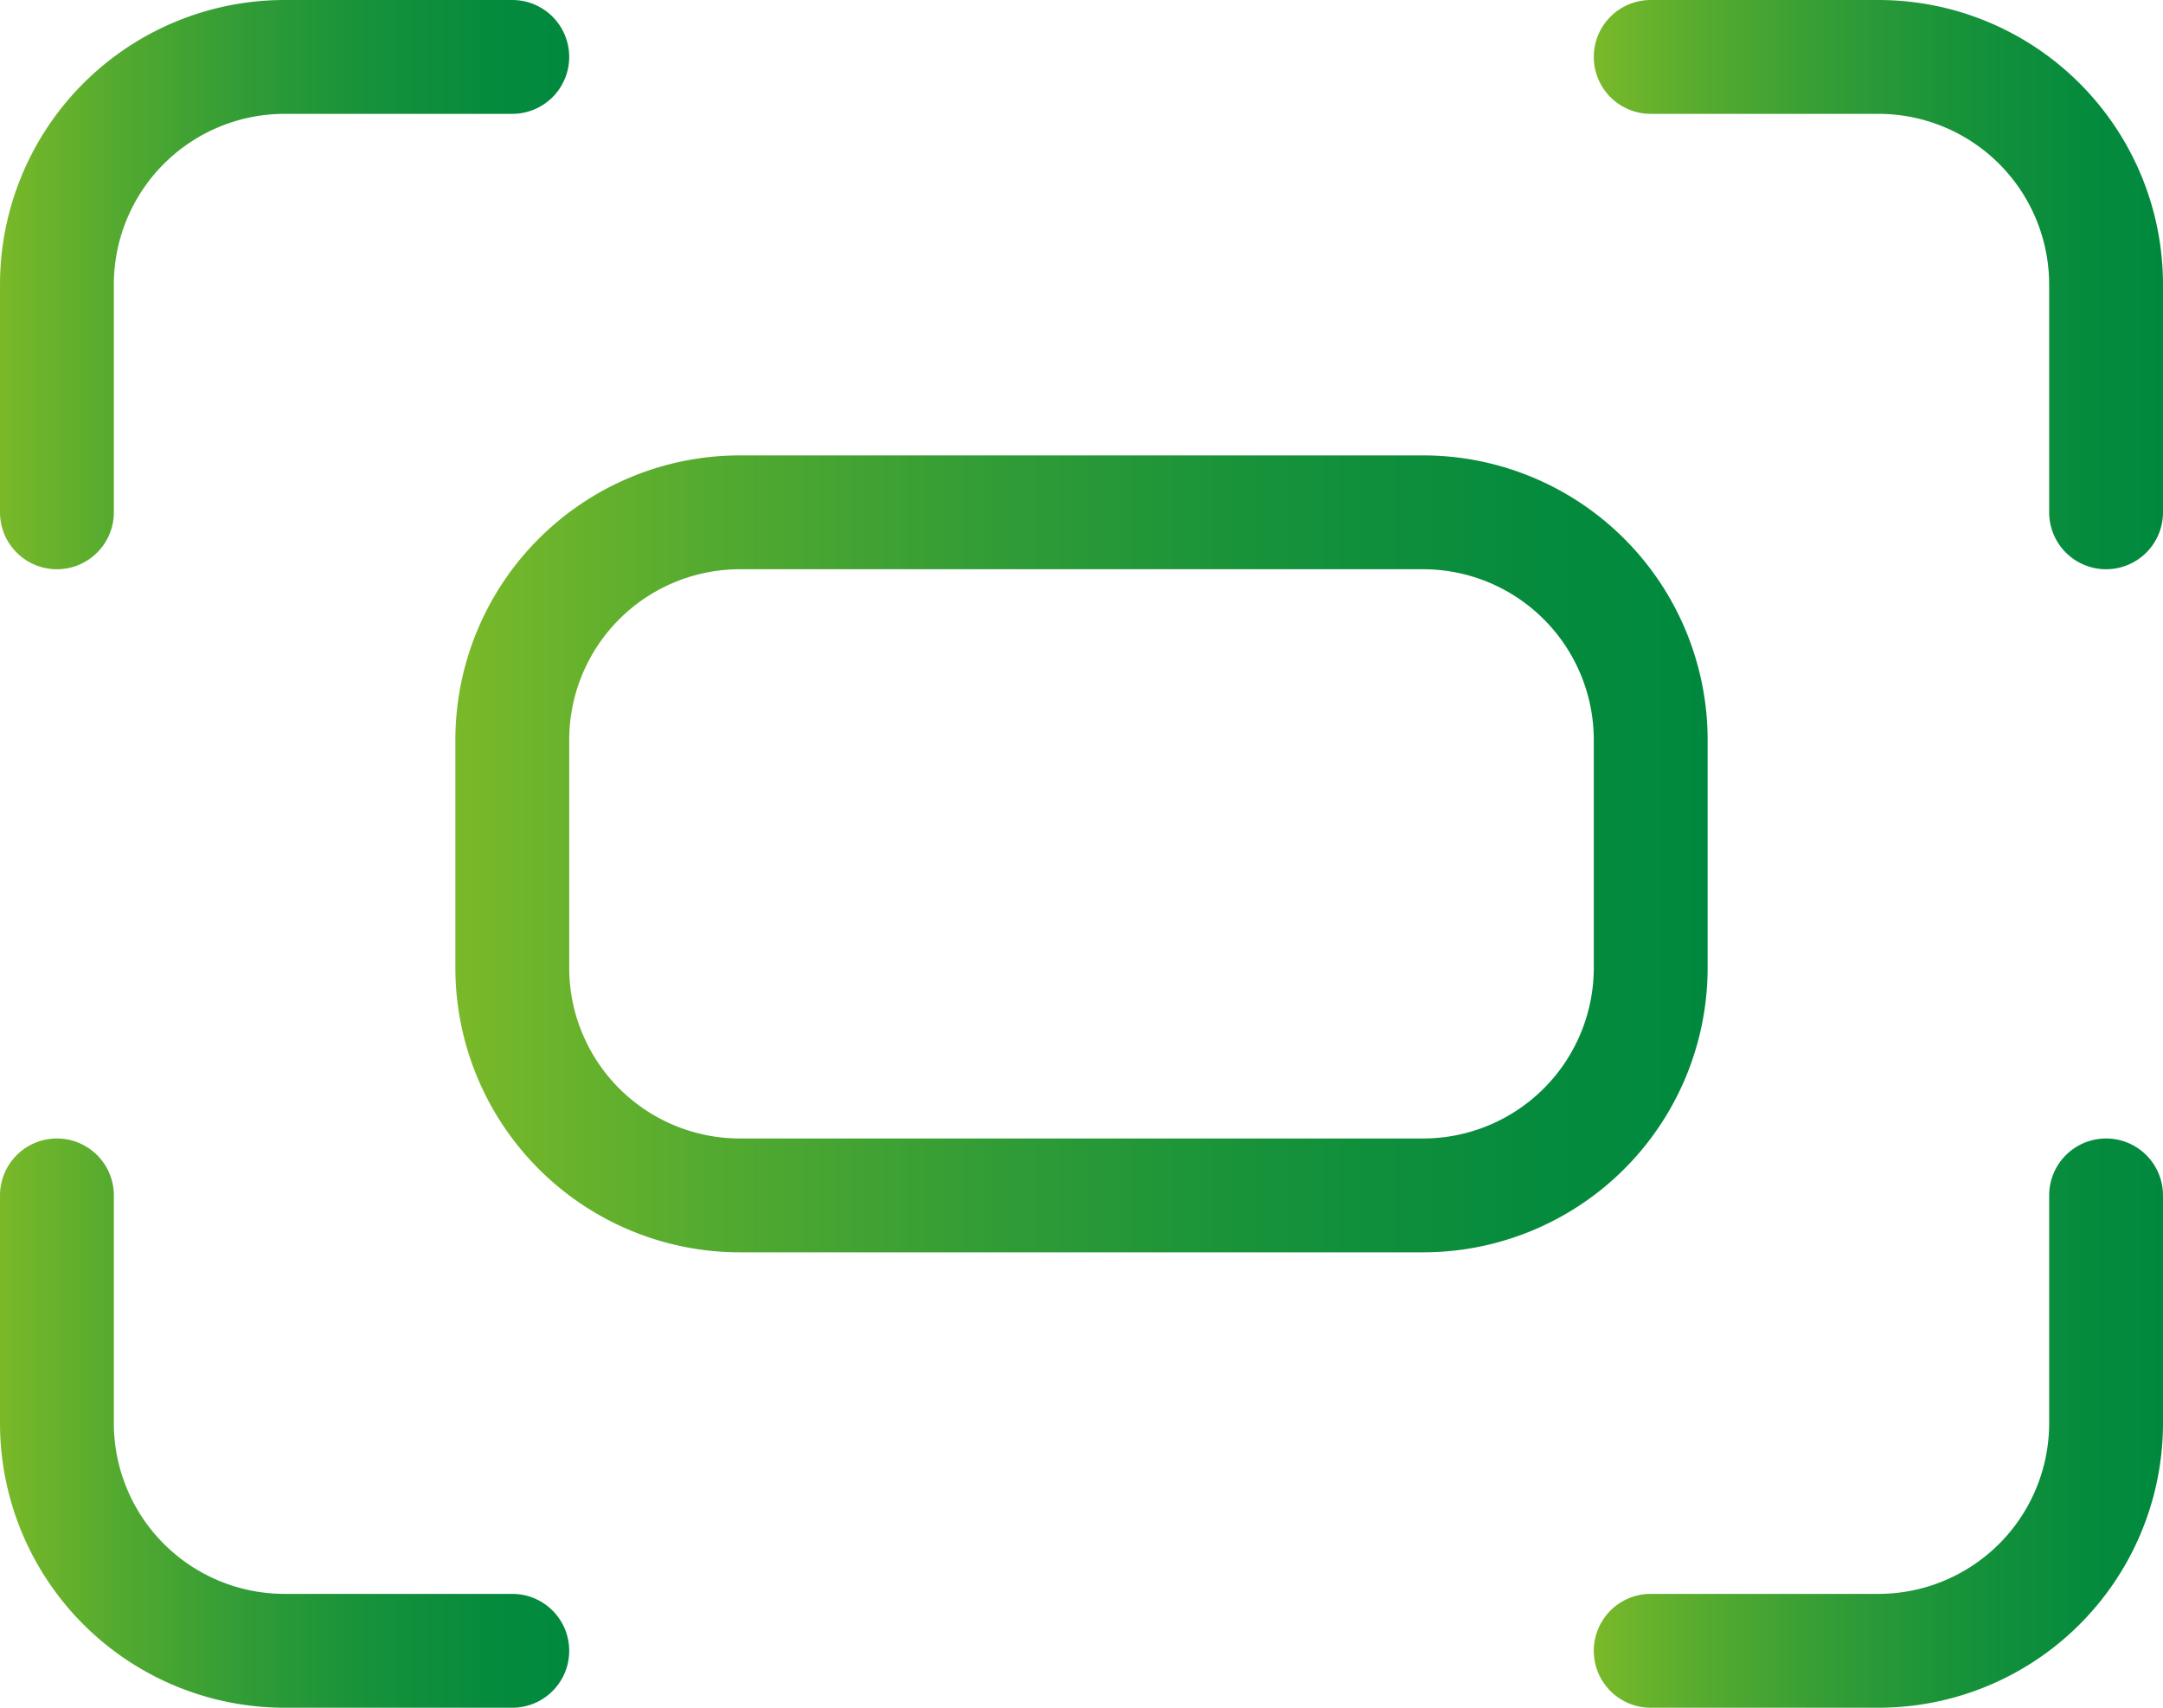
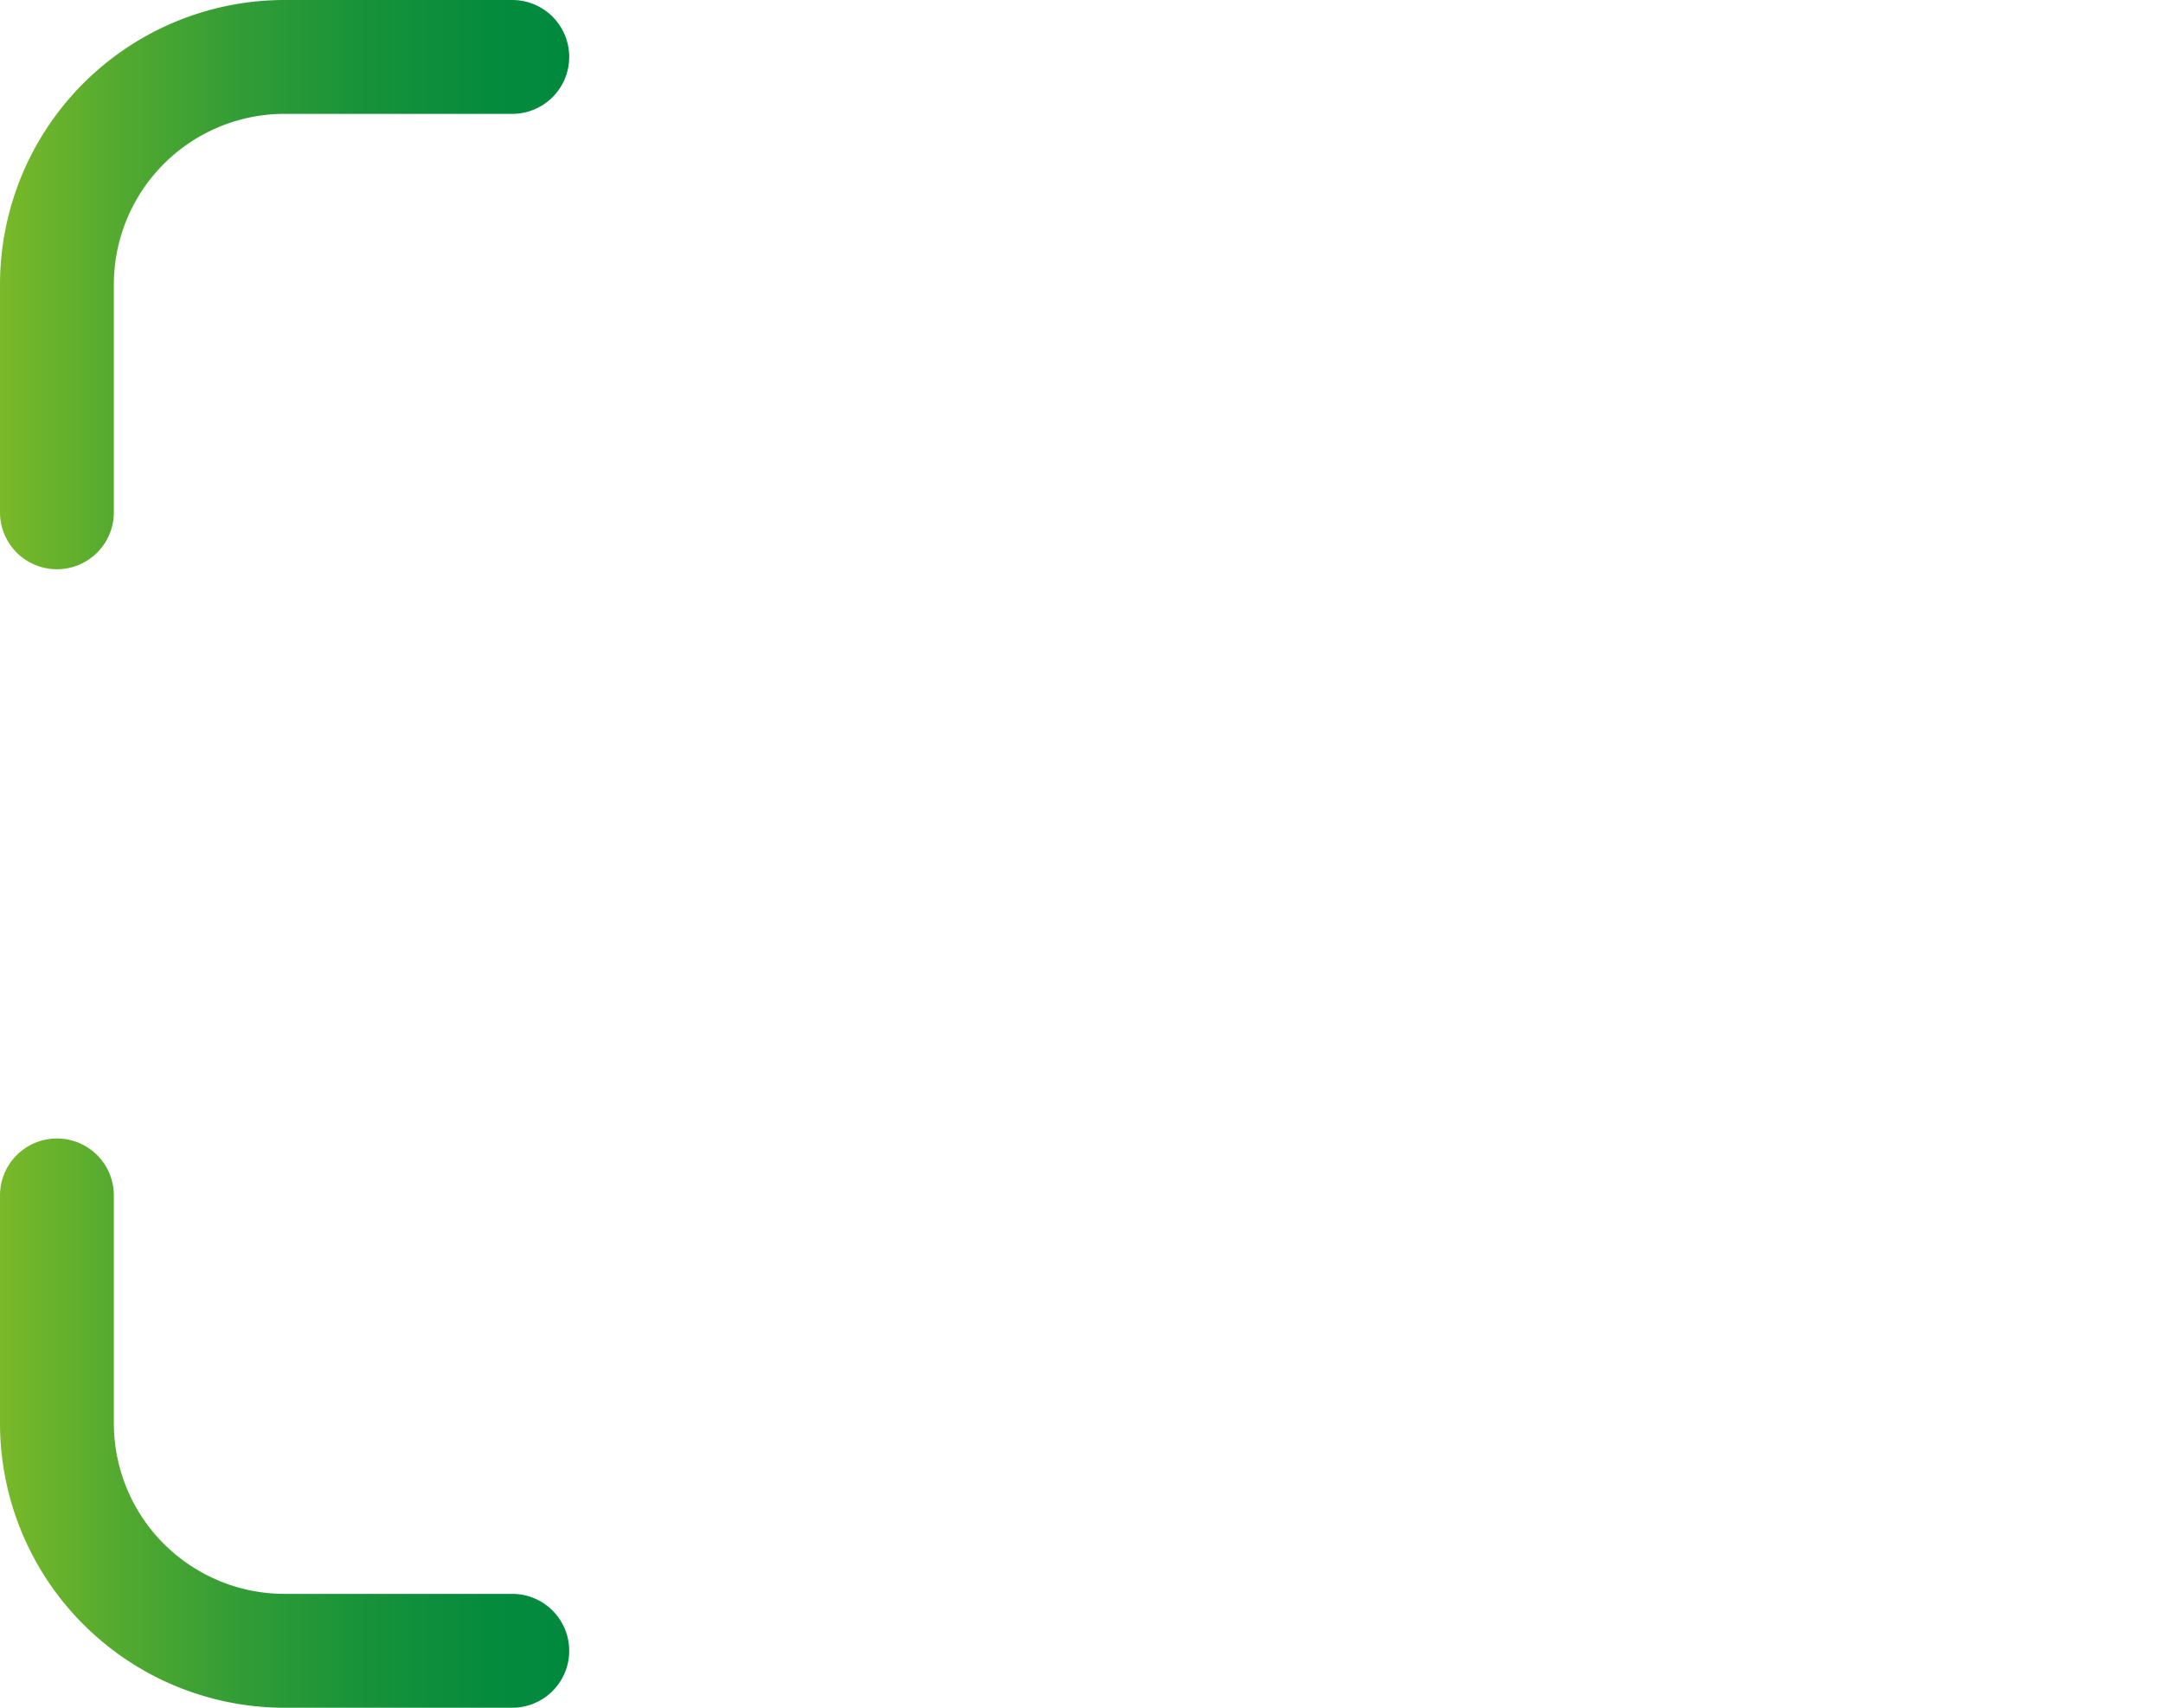
<svg xmlns="http://www.w3.org/2000/svg" xmlns:xlink="http://www.w3.org/1999/xlink" viewBox="0 0 19 15">
  <defs>
    <style>.cls-1{fill:url(#Gradient_bez_nazwy_49);}.cls-2{fill:url(#Gradient_bez_nazwy_49-2);}.cls-3{fill:url(#Gradient_bez_nazwy_49-3);}.cls-4{fill:url(#Gradient_bez_nazwy_49-4);}.cls-5{fill:url(#Gradient_bez_nazwy_49-5);}</style>
    <linearGradient id="Gradient_bez_nazwy_49" y1="2.5" x2="5" y2="2.5" gradientUnits="userSpaceOnUse">
      <stop offset="0" stop-color="#7ab929" />
      <stop offset="0.19" stop-color="#56ab2f" />
      <stop offset="0.43" stop-color="#319c36" />
      <stop offset="0.65" stop-color="#16923a" />
      <stop offset="0.85" stop-color="#068b3d" />
      <stop offset="1" stop-color="#00893e" />
    </linearGradient>
    <linearGradient id="Gradient_bez_nazwy_49-2" x1="14" x2="19" xlink:href="#Gradient_bez_nazwy_49" />
    <linearGradient id="Gradient_bez_nazwy_49-3" y1="12.5" y2="12.5" xlink:href="#Gradient_bez_nazwy_49" />
    <linearGradient id="Gradient_bez_nazwy_49-4" x1="14" y1="12.5" x2="19" y2="12.5" xlink:href="#Gradient_bez_nazwy_49" />
    <linearGradient id="Gradient_bez_nazwy_49-5" x1="4" y1="7.5" x2="15" y2="7.5" xlink:href="#Gradient_bez_nazwy_49" />
  </defs>
  <g id="Warstwa_2" data-name="Warstwa 2">
    <g id="Warstwa_1-2" data-name="Warstwa 1">
      <path class="cls-1" d="M.5,5A.5.5,0,0,1,0,4.5v-2A2.5,2.5,0,0,1,2.5,0h2A.5.5,0,0,1,5,.5a.5.5,0,0,1-.5.5h-2A1.5,1.5,0,0,0,1,2.5v2A.5.5,0,0,1,.5,5Z" />
-       <path class="cls-2" d="M18.5,5a.5.5,0,0,1-.5-.5v-2A1.5,1.5,0,0,0,16.5,1h-2A.5.5,0,0,1,14,.5a.5.5,0,0,1,.5-.5h2A2.5,2.5,0,0,1,19,2.5v2A.5.5,0,0,1,18.5,5Z" />
      <path class="cls-3" d="M4.5,15h-2A2.5,2.5,0,0,1,0,12.5v-2A.5.5,0,0,1,.5,10a.5.5,0,0,1,.5.5v2A1.5,1.5,0,0,0,2.5,14h2a.5.5,0,0,1,0,1Z" />
-       <path class="cls-4" d="M16.5,15h-2a.5.5,0,0,1,0-1h2A1.5,1.5,0,0,0,18,12.5v-2a.5.5,0,0,1,1,0v2A2.5,2.5,0,0,1,16.5,15Z" />
-       <path class="cls-5" d="M12.5,11h-6A2.5,2.5,0,0,1,4,8.5v-2A2.5,2.5,0,0,1,6.5,4h6A2.5,2.5,0,0,1,15,6.5v2A2.5,2.5,0,0,1,12.5,11Zm-6-6A1.5,1.5,0,0,0,5,6.5v2A1.5,1.5,0,0,0,6.5,10h6A1.5,1.5,0,0,0,14,8.5v-2A1.5,1.5,0,0,0,12.5,5Z" />
    </g>
  </g>
</svg>